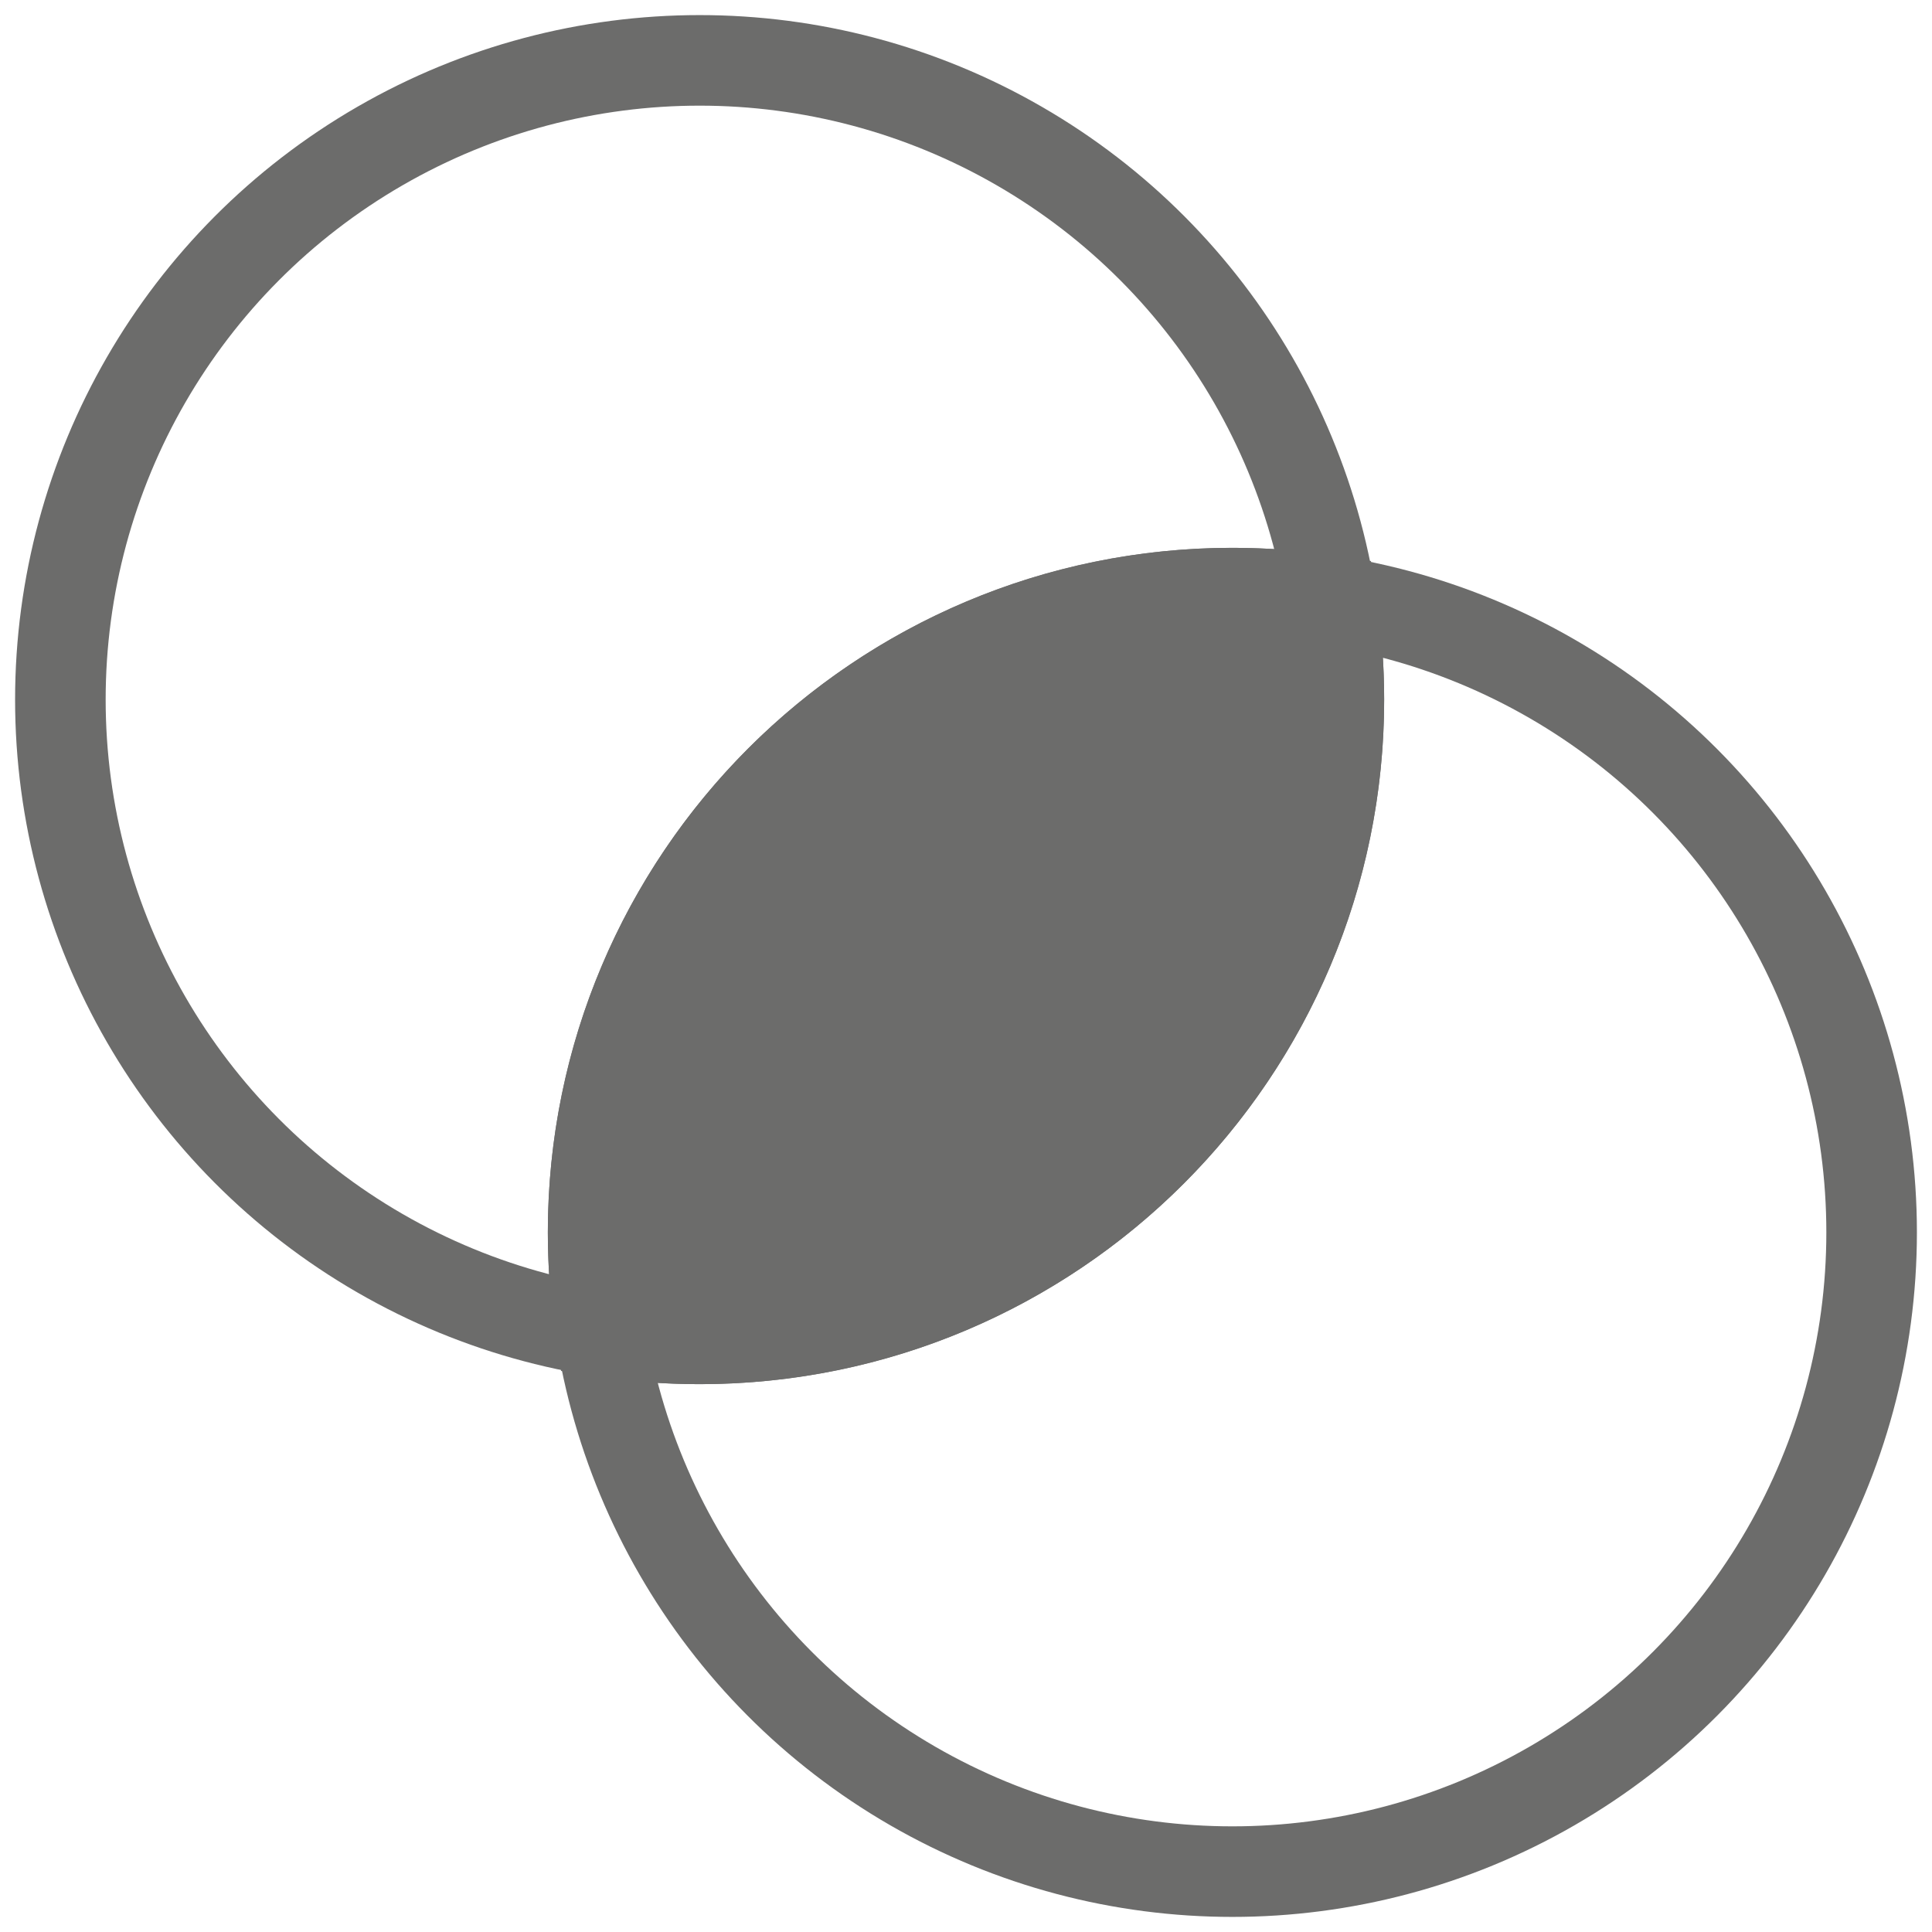
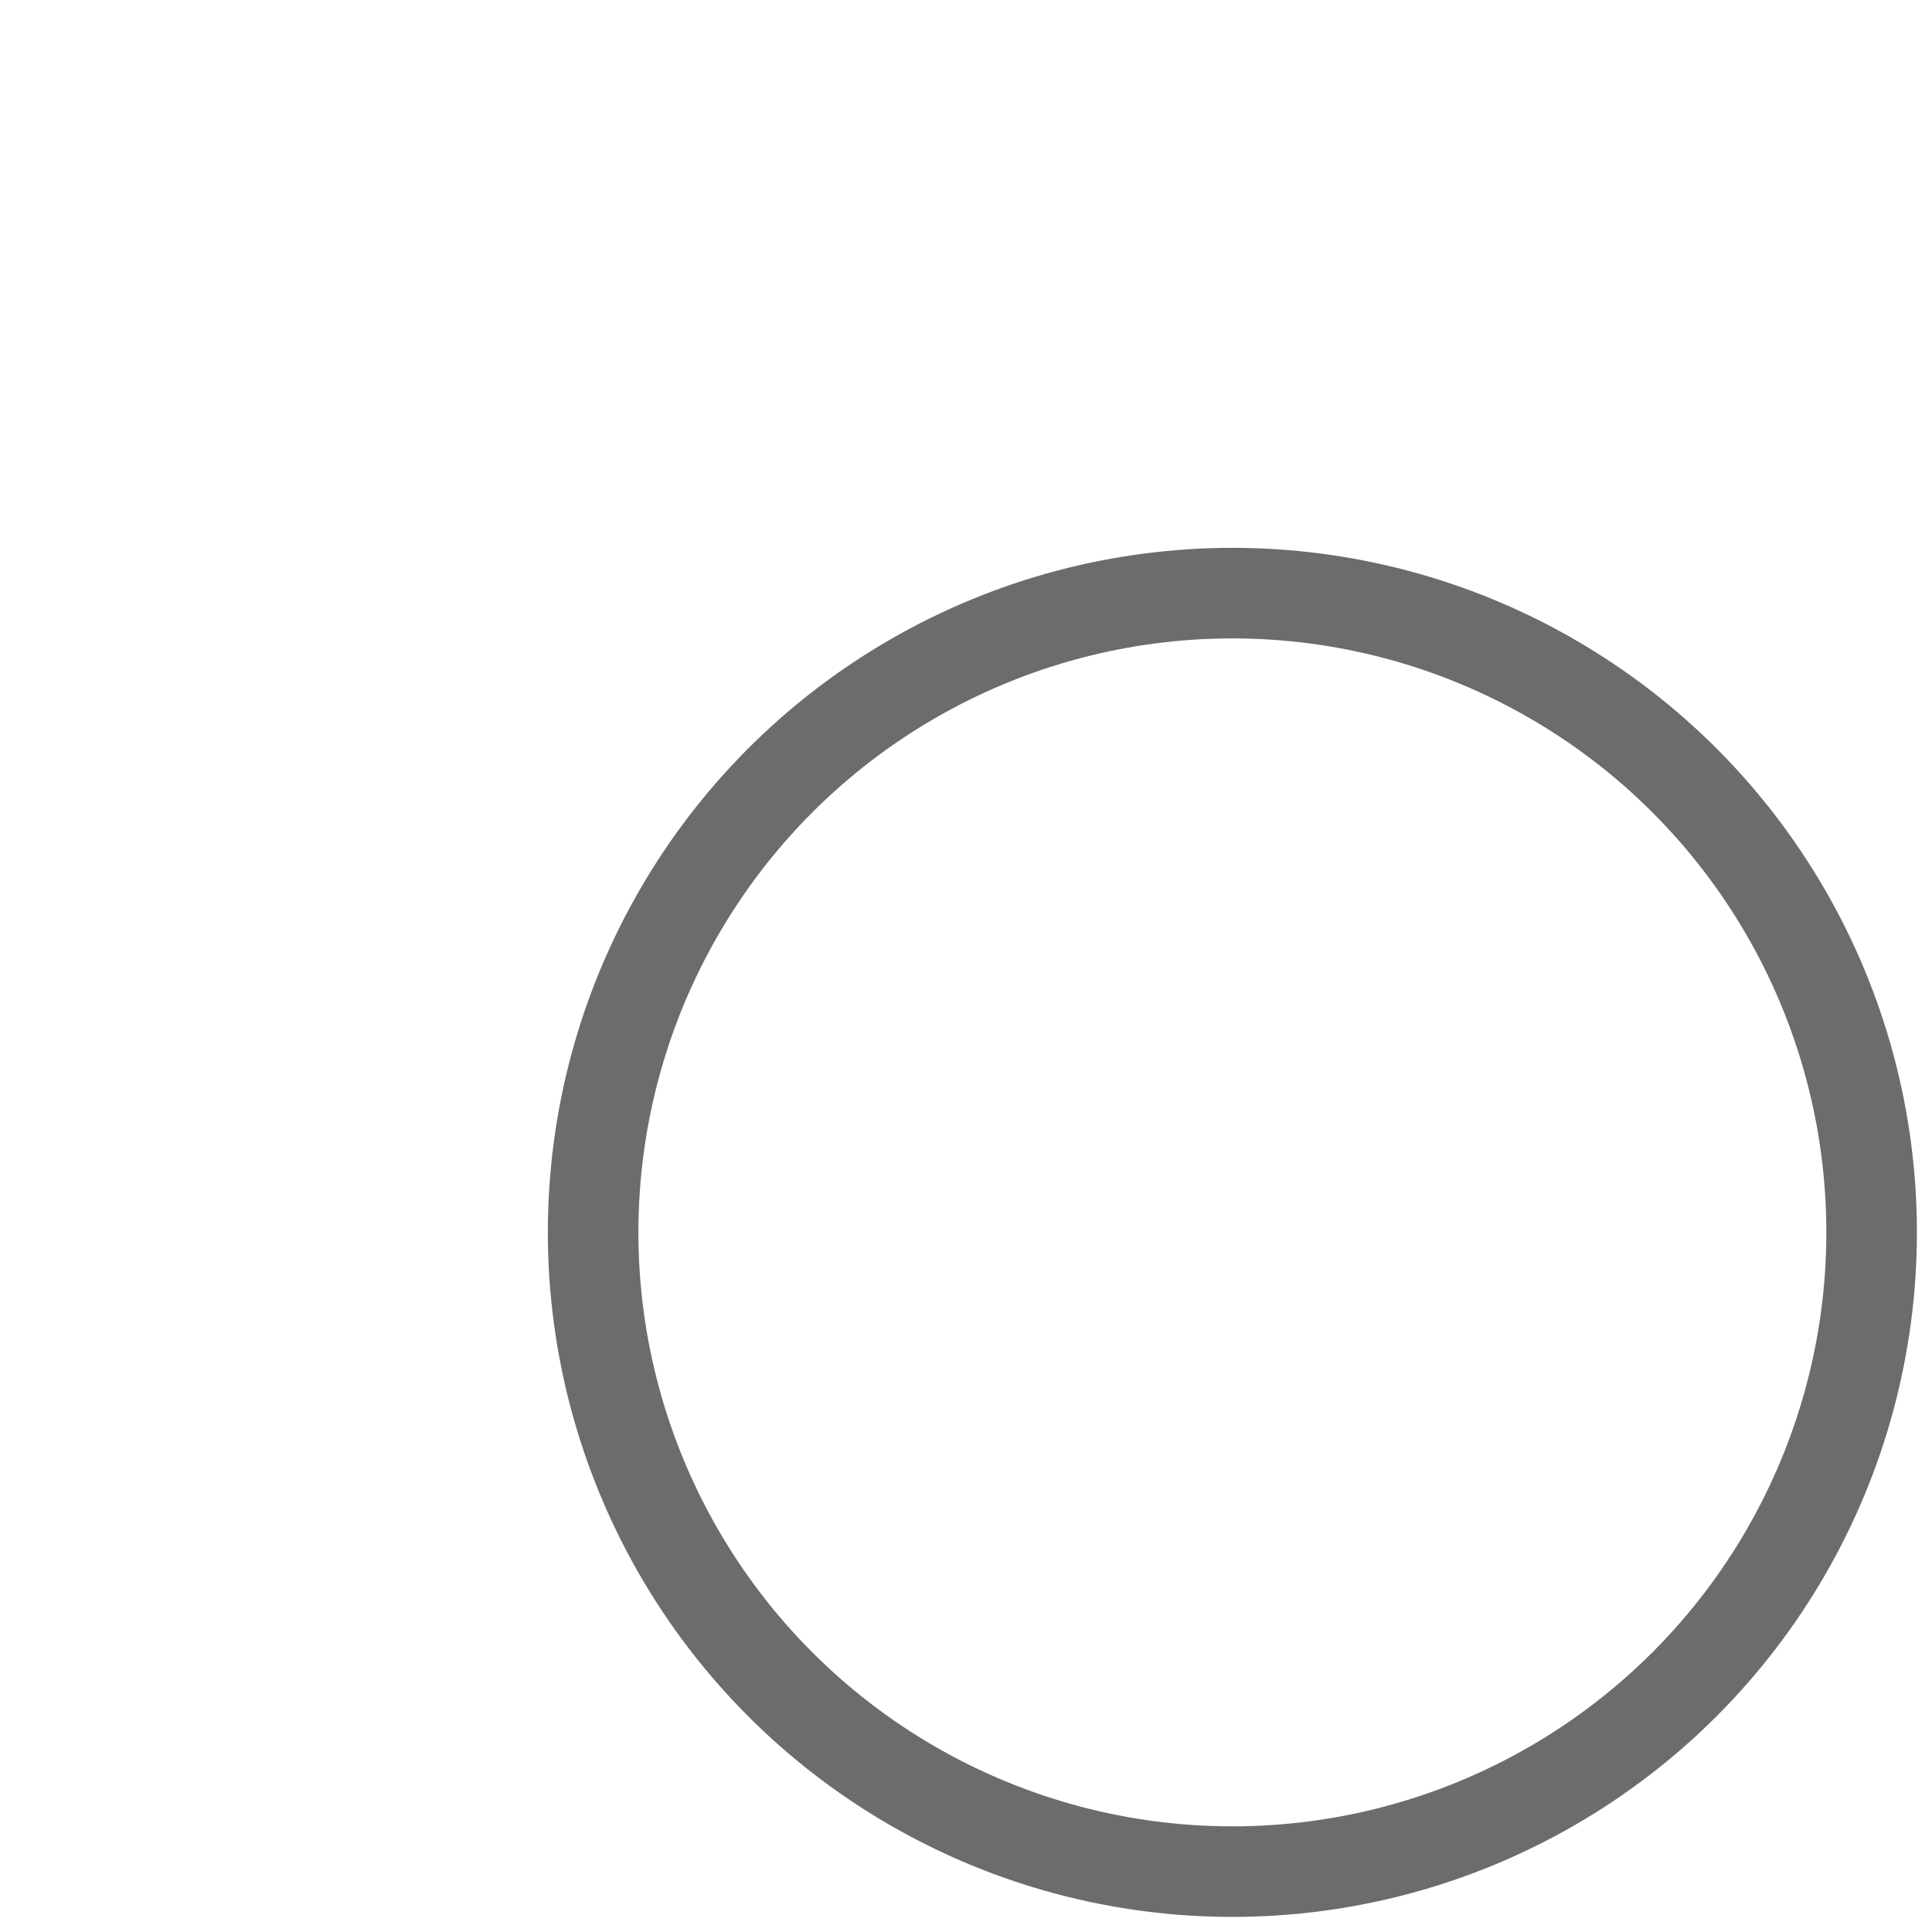
<svg xmlns="http://www.w3.org/2000/svg" width="32px" height="32px" viewBox="0 0 32 32" version="1.1">
  <title>Group 53</title>
  <g id="Page-1" stroke="none" stroke-width="1" fill="none" fill-rule="evenodd">
    <g id="003-v2" transform="translate(-729, -4834)" stroke="#6C6C6B" stroke-width="1.5">
      <g id="Group-55" transform="translate(240, 4835)">
        <g id="Group-53" transform="translate(490, 0)">
-           <circle id="Oval" cx="10.588" cy="10.588" r="10.588" />
          <circle id="Oval-Copy" cx="19.412" cy="19.412" r="10.588" />
-           <path d="M19.412,8.824 C19.969,8.824 20.516,8.867 21.05,8.95 C21.133,9.484 21.176,10.031 21.176,10.588 C21.176,16.436 16.436,21.176 10.588,21.176 C10.031,21.176 9.484,21.133 8.95,21.05 C8.867,20.516 8.824,19.969 8.824,19.412 C8.824,13.564 13.564,8.824 19.412,8.824 Z" id="Combined-Shape" fill="#6C6C6B" />
        </g>
      </g>
    </g>
  </g>
</svg>